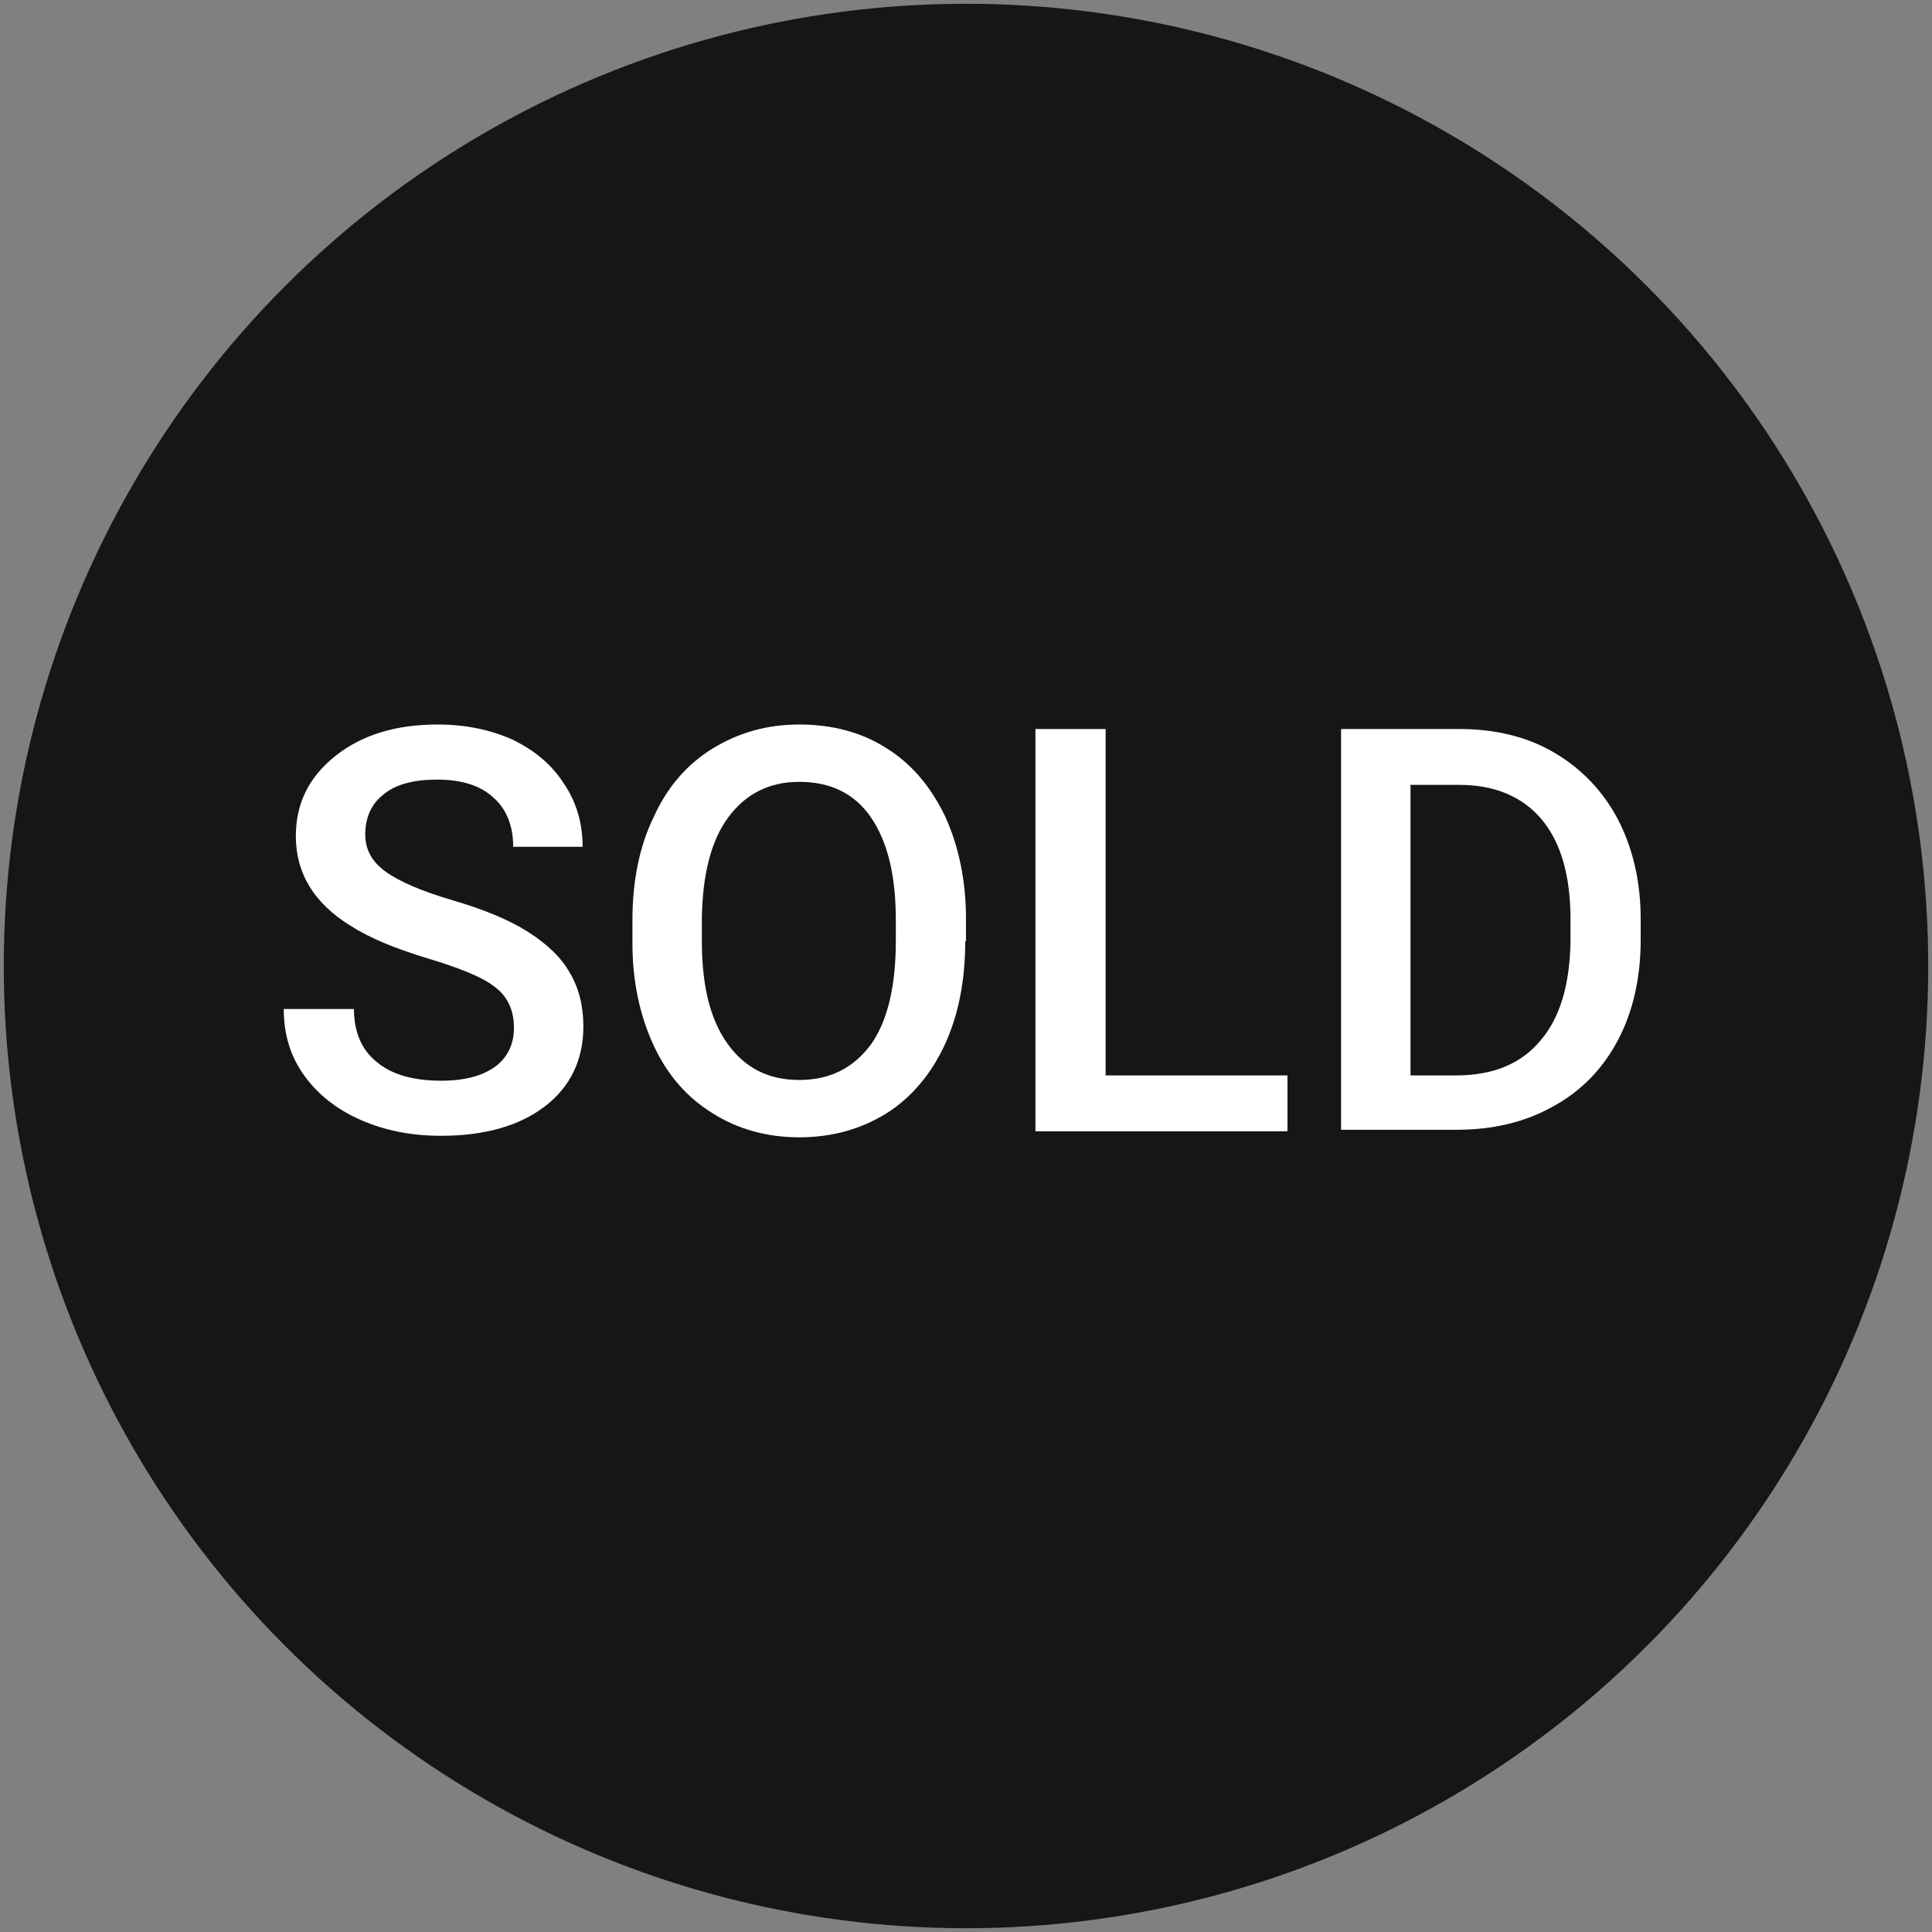
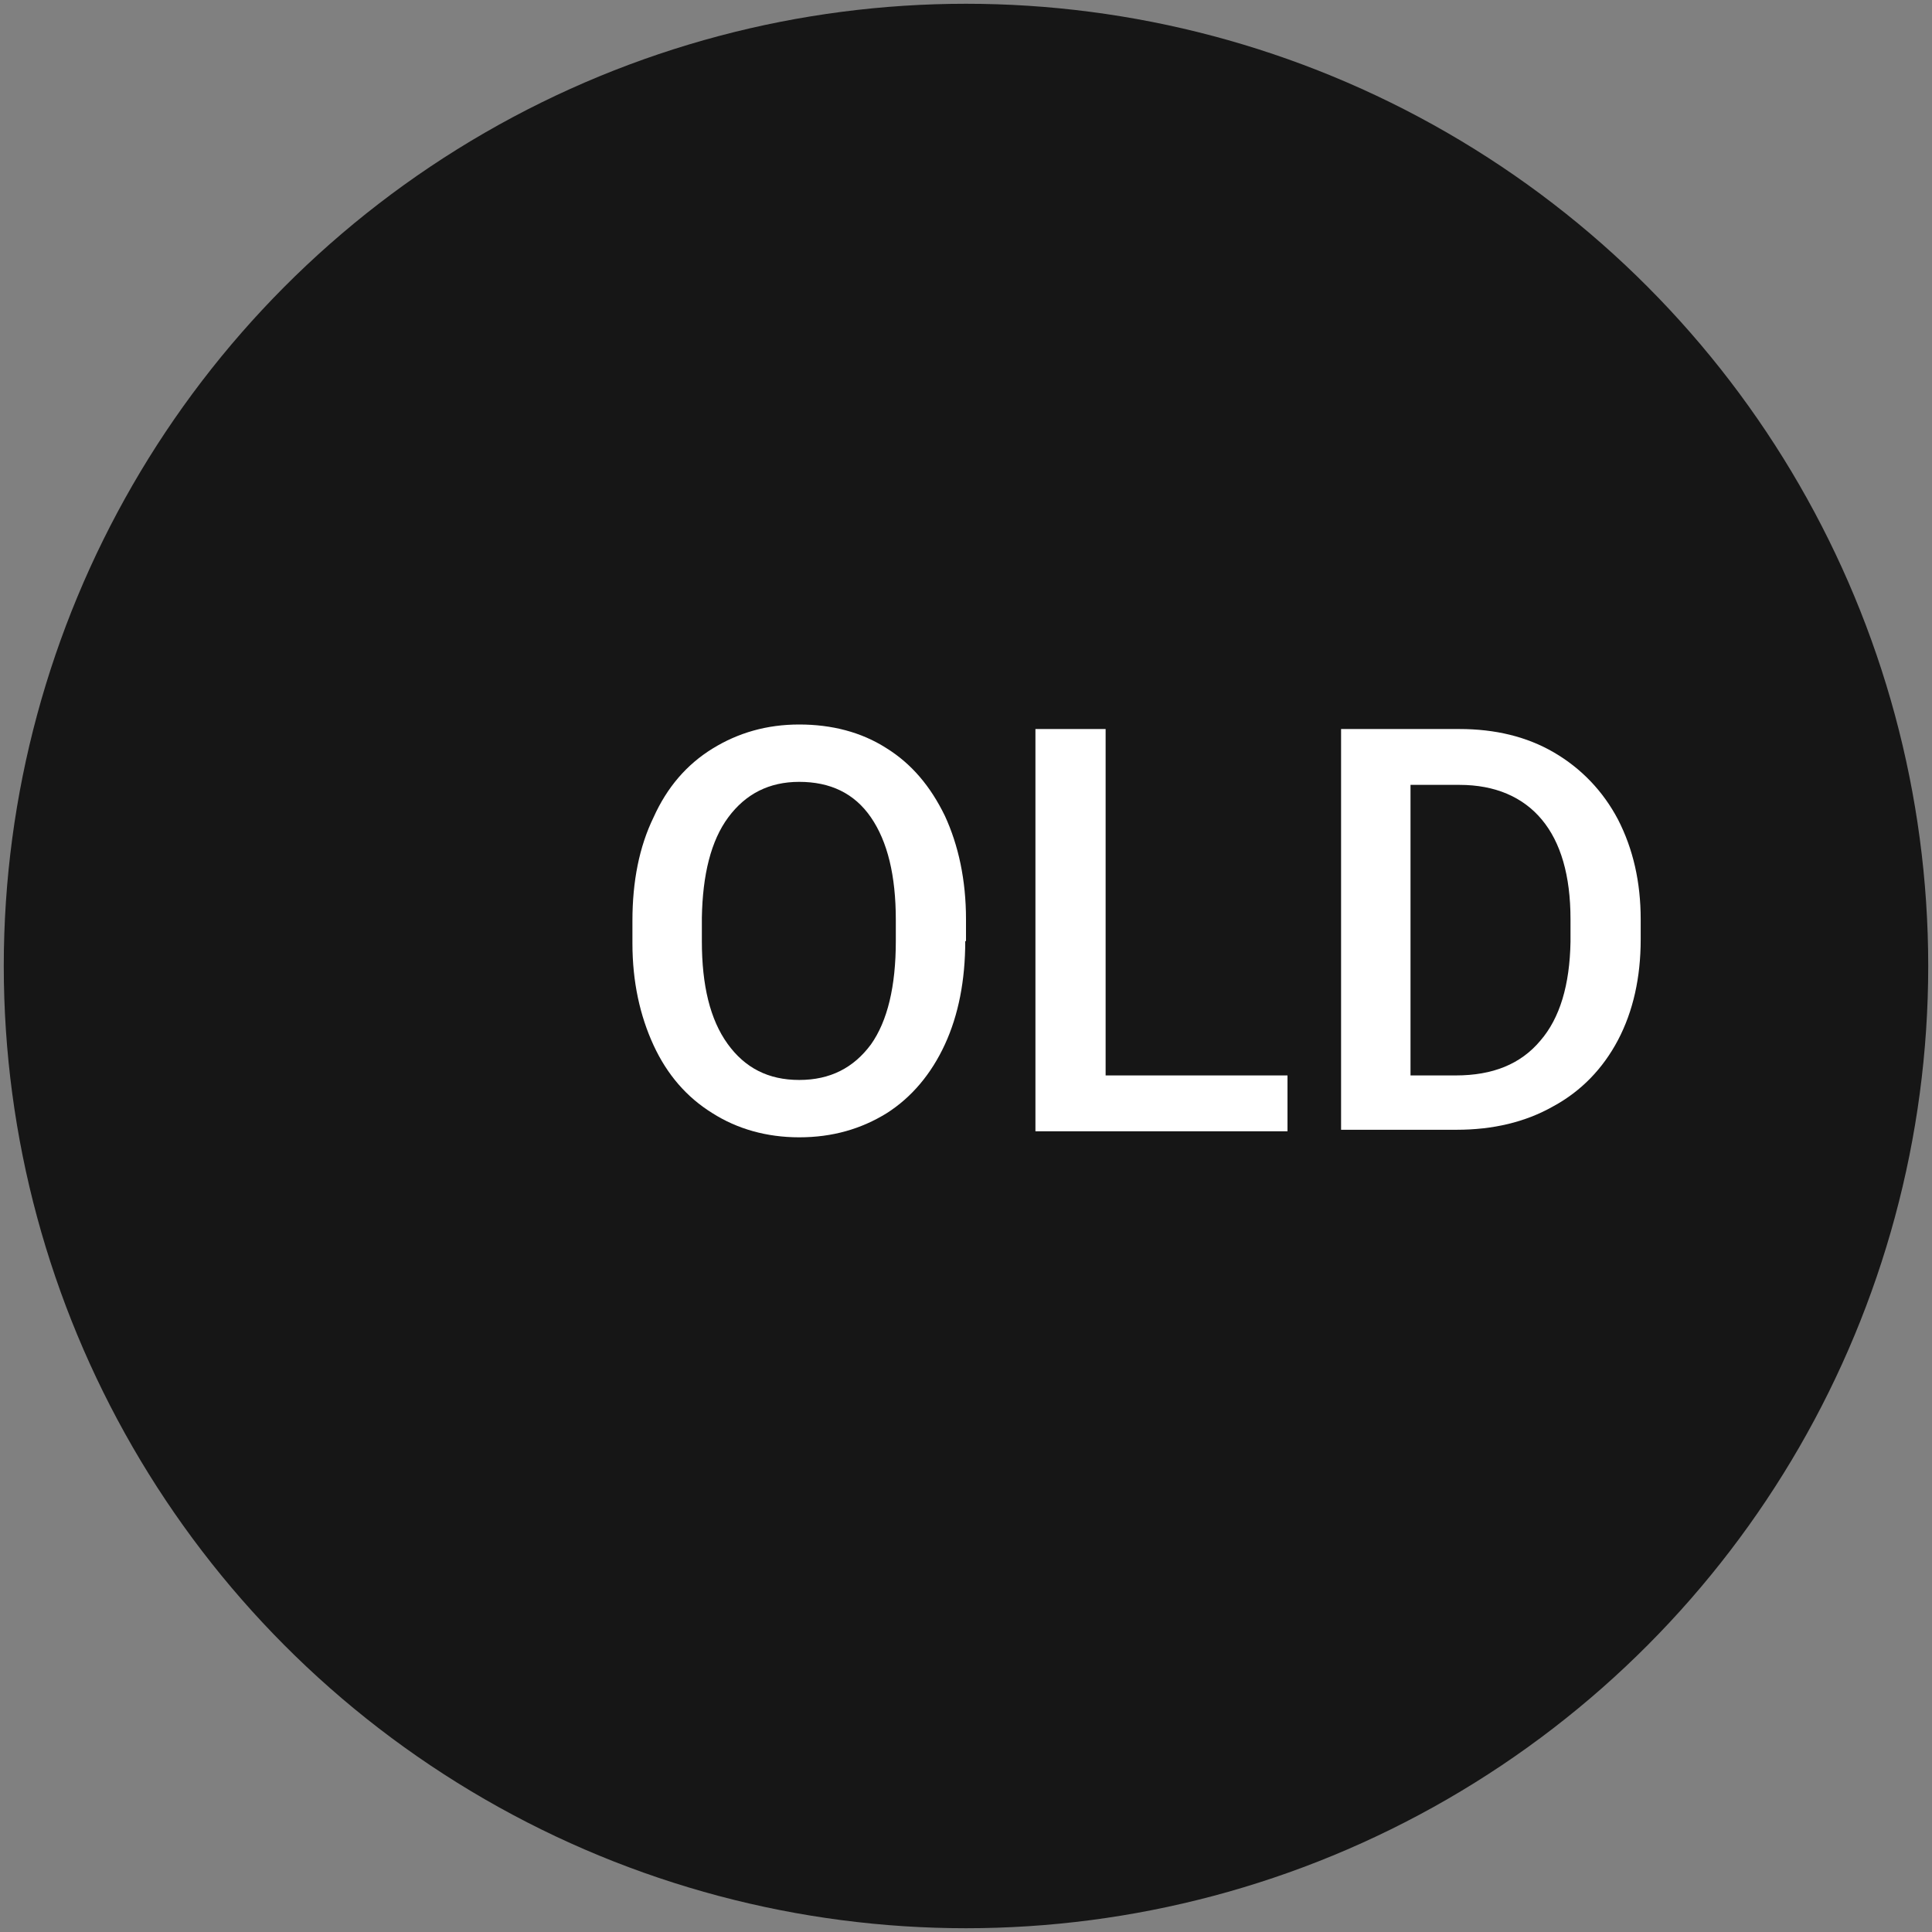
<svg xmlns="http://www.w3.org/2000/svg" version="1.1" id="Layer_1" x="0px" y="0px" viewBox="0 0 256 256" style="enable-background:new 0 0 256 256;" xml:space="preserve">
  <rect x="0" y="0" width="256" height="256" fill="#808080" stroke="none" />
  <style type="text/css">
	.st0{fill:#161616;}
	.st1{fill:#FFFFFF;}
</style>
  <g>
    <circle class="st0" cx="128" cy="128" r="127.5" />
  </g>
  <g>
-     <path class="st1" d="M68.1,136.2c0-2.3-0.8-4.1-2.5-5.4c-1.6-1.3-4.6-2.5-8.9-3.8c-4.3-1.3-7.7-2.7-10.2-4.3c-4.9-3-7.3-7-7.3-11.9   c0-4.3,1.7-7.8,5.2-10.6c3.5-2.8,8-4.2,13.6-4.2c3.7,0,7,0.7,9.9,2c2.9,1.4,5.2,3.3,6.8,5.8c1.7,2.5,2.5,5.3,2.5,8.4h-9.2   c0-2.8-0.9-5-2.6-6.5c-1.7-1.6-4.2-2.4-7.5-2.4c-3,0-5.4,0.6-7,1.9c-1.7,1.3-2.5,3.1-2.5,5.4c0,2,0.9,3.6,2.7,4.9   c1.8,1.3,4.8,2.6,8.9,3.8c4.1,1.2,7.5,2.6,10,4.2c2.5,1.6,4.4,3.4,5.5,5.4c1.2,2,1.8,4.4,1.8,7.1c0,4.4-1.7,8-5.1,10.6   c-3.4,2.6-8,3.9-13.8,3.9c-3.9,0-7.4-0.7-10.6-2.1c-3.2-1.4-5.7-3.4-7.5-5.9c-1.8-2.5-2.7-5.4-2.7-8.8h9.3c0,3,1,5.4,3,7   c2,1.7,4.9,2.5,8.6,2.5c3.2,0,5.6-0.7,7.3-2C67.3,140,68.1,138.3,68.1,136.2z" />
    <path class="st1" d="M127.9,124.7c0,5.2-0.9,9.8-2.7,13.7c-1.8,3.9-4.4,7-7.7,9.1c-3.4,2.1-7.2,3.2-11.6,3.2   c-4.3,0-8.2-1.1-11.5-3.2c-3.4-2.1-6-5.1-7.8-9c-1.8-3.9-2.8-8.4-2.8-13.5v-3c0-5.2,0.9-9.8,2.8-13.7c1.8-4,4.4-7,7.8-9.1   c3.4-2.1,7.2-3.2,11.5-3.2c4.3,0,8.2,1,11.5,3.1c3.4,2.1,5.9,5.1,7.8,9c1.8,3.9,2.8,8.5,2.8,13.7V124.7z M118.7,121.9   c0-5.9-1.1-10.4-3.3-13.6s-5.4-4.7-9.5-4.7c-4,0-7.1,1.6-9.4,4.7c-2.3,3.1-3.4,7.6-3.5,13.3v3.1c0,5.9,1.1,10.4,3.4,13.6   s5.4,4.8,9.5,4.8c4.1,0,7.2-1.6,9.5-4.7c2.2-3.1,3.3-7.7,3.3-13.7V121.9z" />
    <path class="st1" d="M146.4,142.5h24.2v7.4h-33.4V96.6h9.3V142.5z" />
    <path class="st1" d="M177.7,149.9V96.6h15.7c4.7,0,8.9,1,12.5,3.1c3.6,2.1,6.5,5.1,8.5,8.9c2,3.9,3,8.3,3,13.2v2.7   c0,5-1,9.5-3,13.3c-2,3.8-4.9,6.8-8.6,8.8c-3.7,2.1-8,3.1-12.8,3.1H177.7z M186.9,104.1v38.4h6c4.9,0,8.6-1.5,11.2-4.6   c2.6-3,3.9-7.4,4-13.1v-3c0-5.8-1.3-10.2-3.8-13.2c-2.5-3-6.2-4.6-10.9-4.6H186.9z" />
  </g>
</svg>